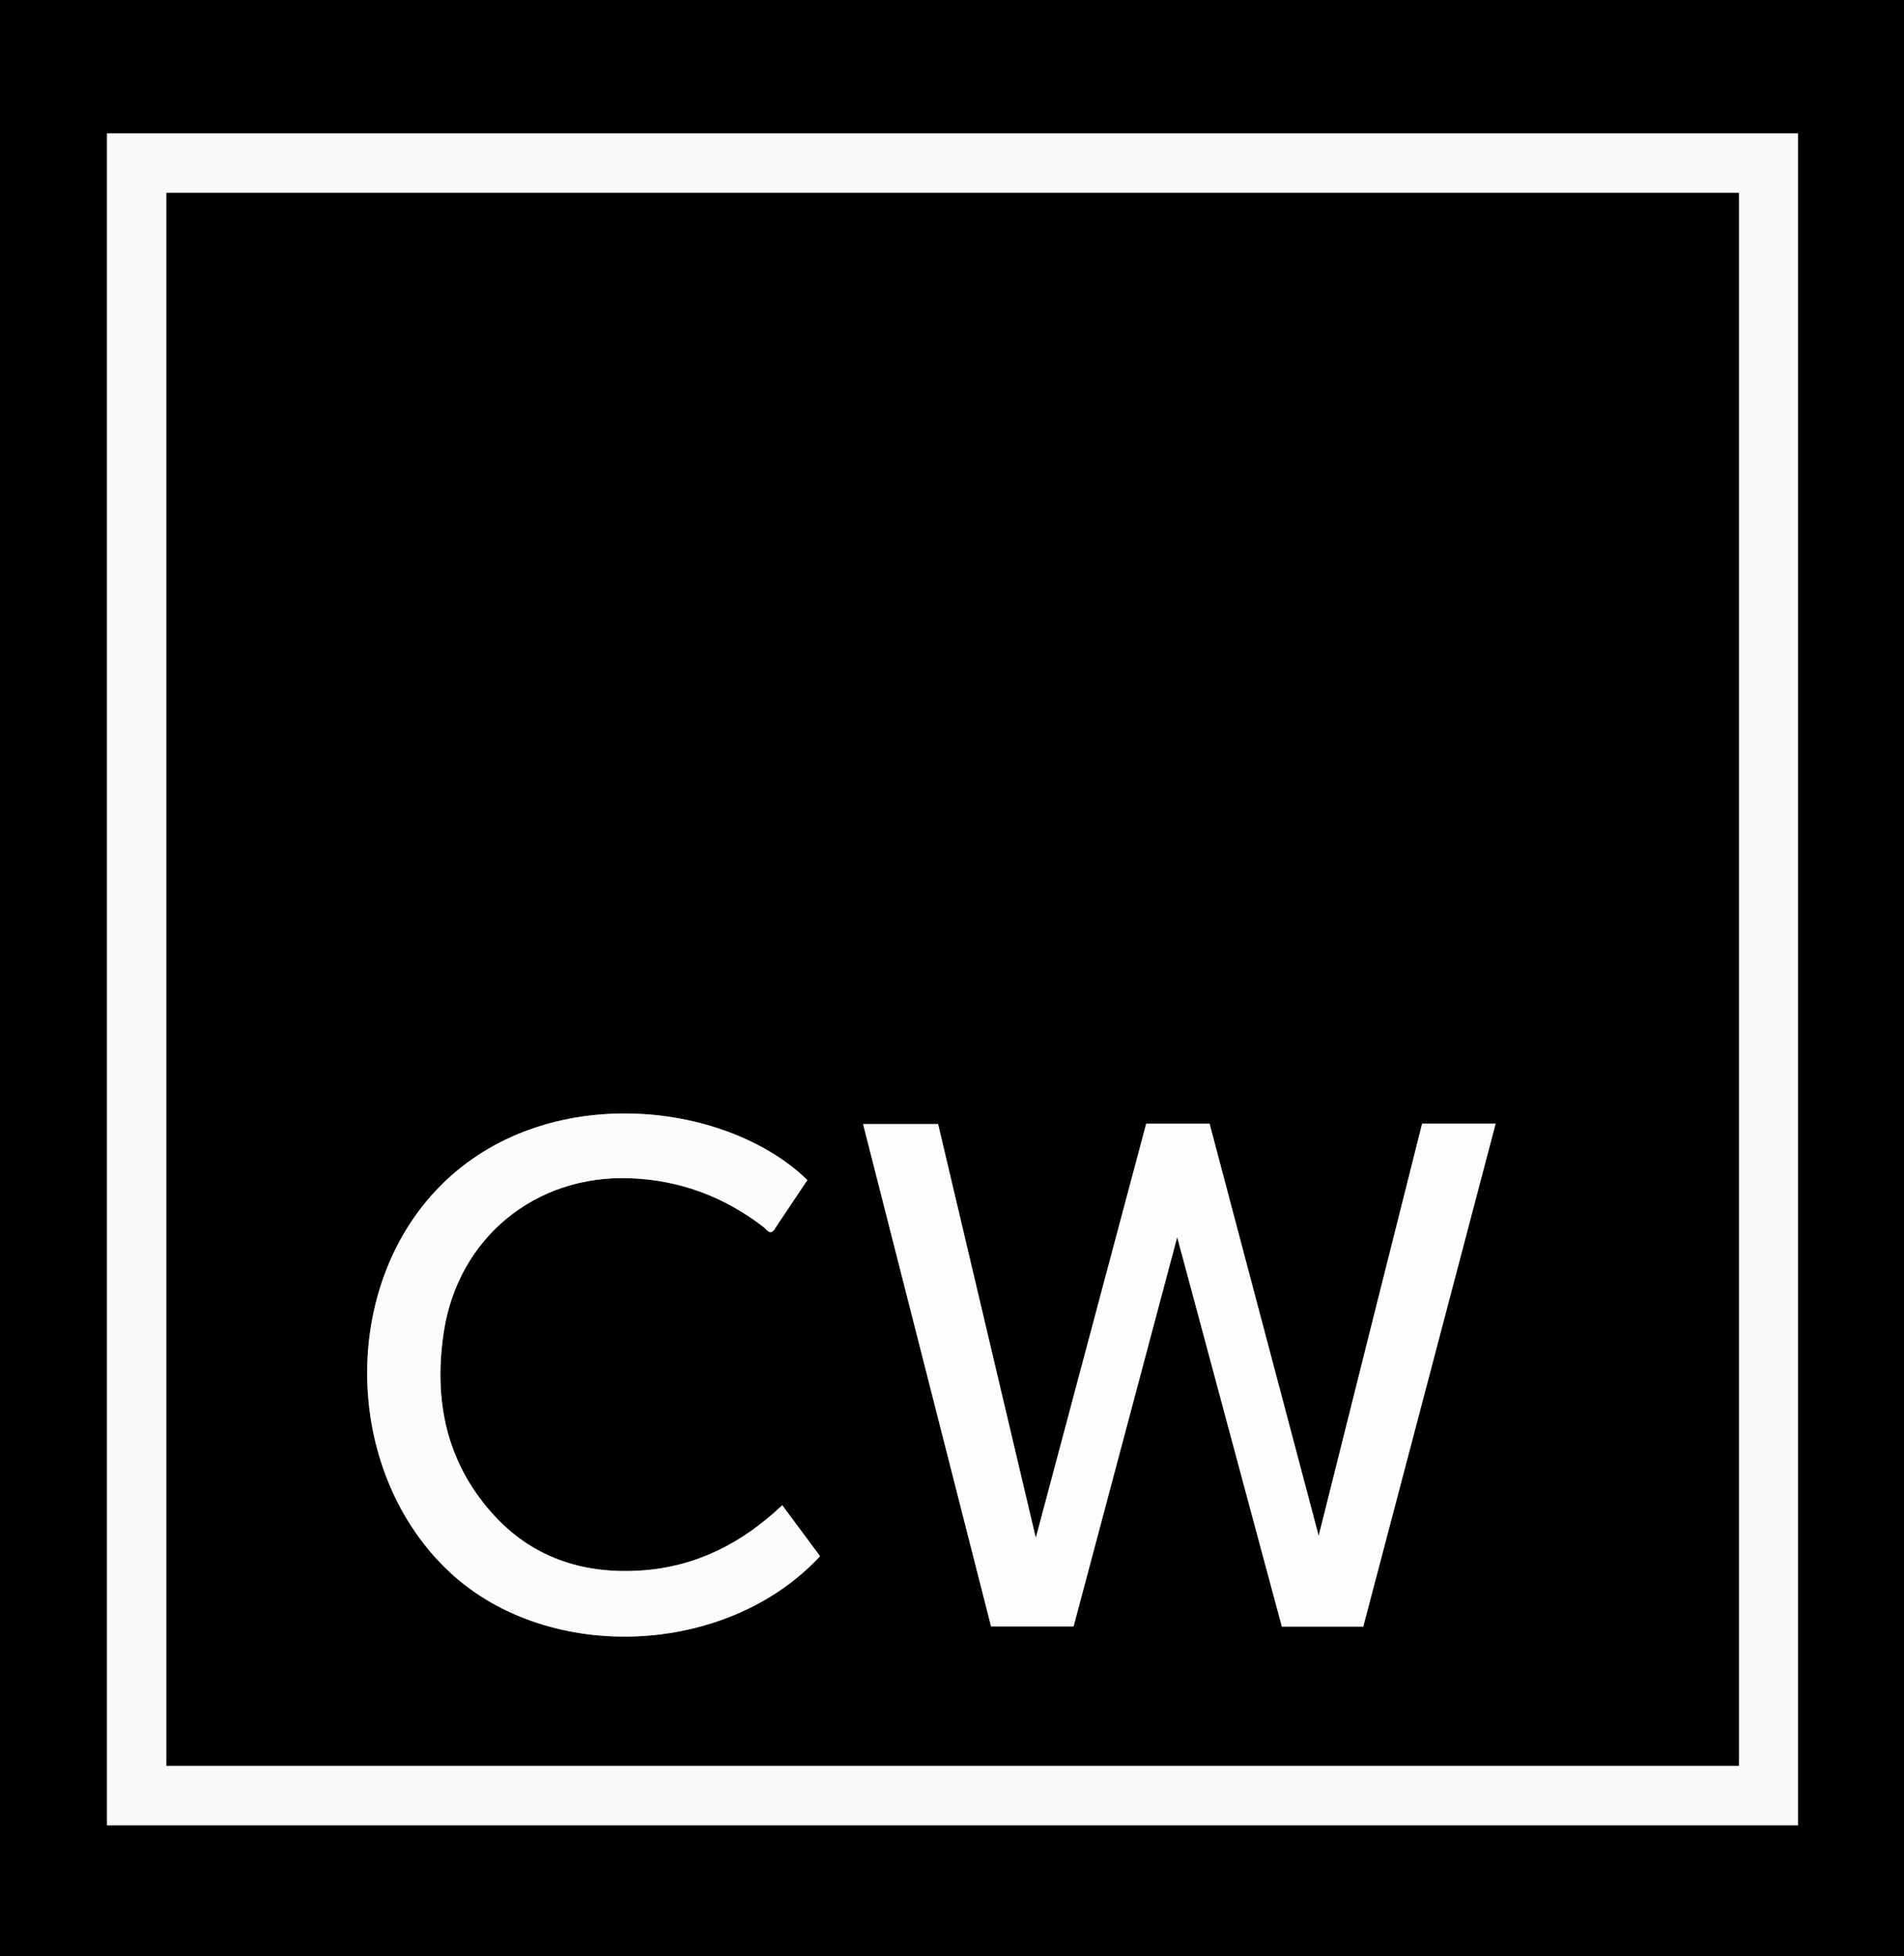
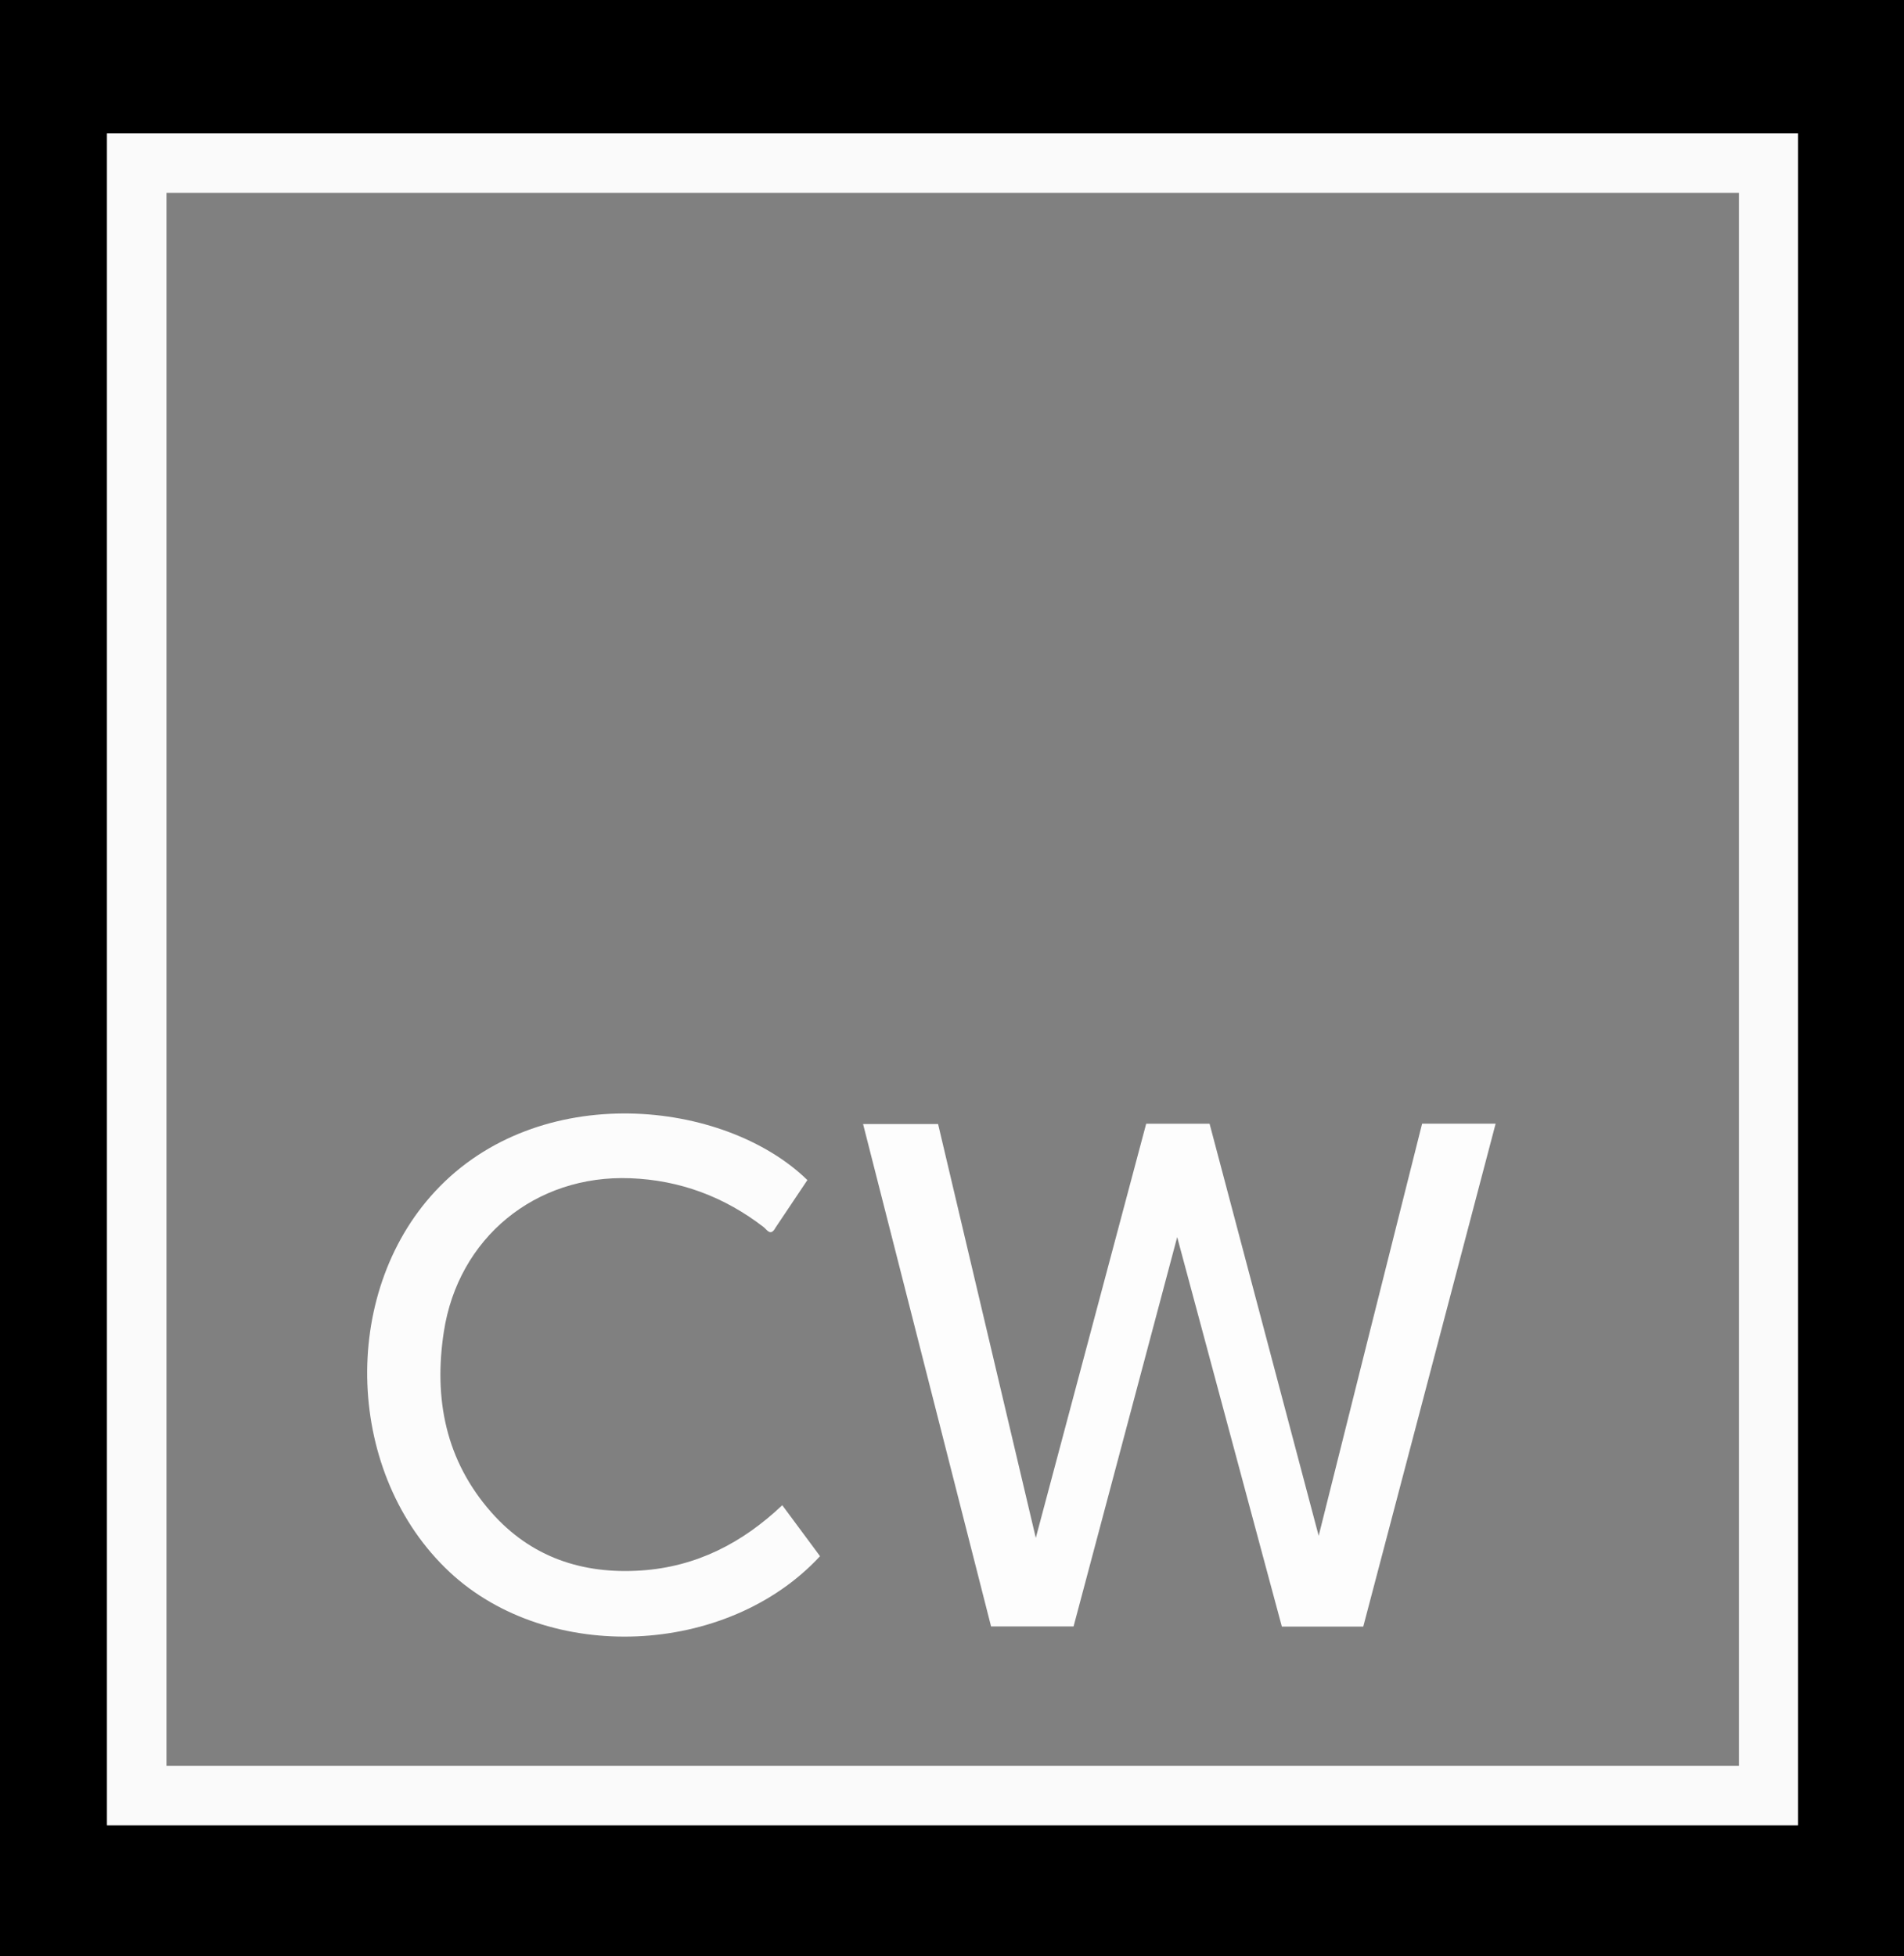
<svg xmlns="http://www.w3.org/2000/svg" id="Layer_1" viewBox="0 0 738.9 759.04">
  <rect x="0" y="0" width="738.9" height="759.04" fill="#808080" stroke="none" />
  <defs>
    <style>      .st0 {        fill: #fafafa;      }      .st1 {        fill: #fcfcfc;      }      .st2 {        fill: #fdfdfd;      }    </style>
  </defs>
  <path d="M522.16,759.04H0V0h738.9v759.04h-216.74M88.74,708.28h609V51.77H41.54v656.51h47.21" />
  <path class="st0" d="M88.28,708.28h-46.75V51.77h656.21v656.51H88.27M529.34,685.19h145.49V74.86H64.6v610.33h464.74Z" />
-   <path d="M528.88,685.19H64.6V74.86h610.23v610.33h-145.95M490,603.45c2.5,9.27,4.99,18.55,7.46,27.72h31.59c17.11-65.01,34.22-129.98,51.37-195.15h-28.53c-6.81,27.08-13.61,54.1-20.4,81.13-6.79,27.04-13.55,54.09-19.74,78.8-13.71-51.78-28.04-105.88-42.34-159.9h-24.6c-14.45,54.2-28.87,108.3-42.84,160.7-12.37-52.38-25.16-106.58-37.92-160.59h-29.11c16.63,65.26,33.16,130.16,49.67,194.95h32.02c13.6-51.08,27.17-102.08,40.21-151.07,10.66,39.69,21.81,81.19,33.16,123.41M301.21,476c4.06-6.06,8.11-12.12,12.11-18.09-32.28-31.4-104.21-38.9-144.42,4.33-37.31,40.12-34.79,110.12,5.62,147.82,38.26,35.69,107.57,32.81,143.71-6.2-4.84-6.53-9.72-13.11-14.66-19.78-15.6,14.78-33.47,23.89-54.69,25.32-22.83,1.54-42.83-5.1-58.22-22.56-17.76-20.15-22.39-44.14-18.43-70.05,5.58-36.45,35.51-61,72.38-59.59,19.25.73,36.5,7.19,51.76,18.98,1.25.96,2.7,3.81,4.83-.19h.01Z" />
  <path class="st2" d="M489.9,603.09c-11.25-41.86-22.39-83.35-33.06-123.05-13.04,48.99-26.61,99.98-40.21,151.07h-32.02c-16.51-64.79-33.04-129.69-49.67-194.95h29.11c12.75,54.01,25.55,108.21,37.92,160.59,13.97-52.39,28.39-106.5,42.84-160.7h24.6c14.3,54.02,28.63,108.11,42.34,159.9,6.19-24.71,12.95-51.75,19.74-78.8,6.78-27.03,13.59-54.06,20.4-81.13h28.53c-17.16,65.17-34.26,130.14-51.37,195.15h-31.59c-2.47-9.17-4.96-18.44-7.56-28.08h0Z" />
  <path class="st1" d="M301.02,476.27c-1.94,3.72-3.39.88-4.64-.09-15.27-11.78-32.51-18.24-51.76-18.98-36.87-1.41-66.81,23.15-72.38,59.59-3.97,25.91.66,49.9,18.43,70.05,15.39,17.46,35.39,24.1,58.22,22.56,21.22-1.43,39.09-10.54,54.69-25.32,4.95,6.67,9.82,13.25,14.66,19.78-36.14,39-105.45,41.88-143.71,6.2-40.41-37.7-42.93-107.7-5.62-147.82,40.21-43.24,112.14-35.74,144.42-4.33-4,5.97-8.05,12.03-12.3,18.36h-.01Z" />
</svg>